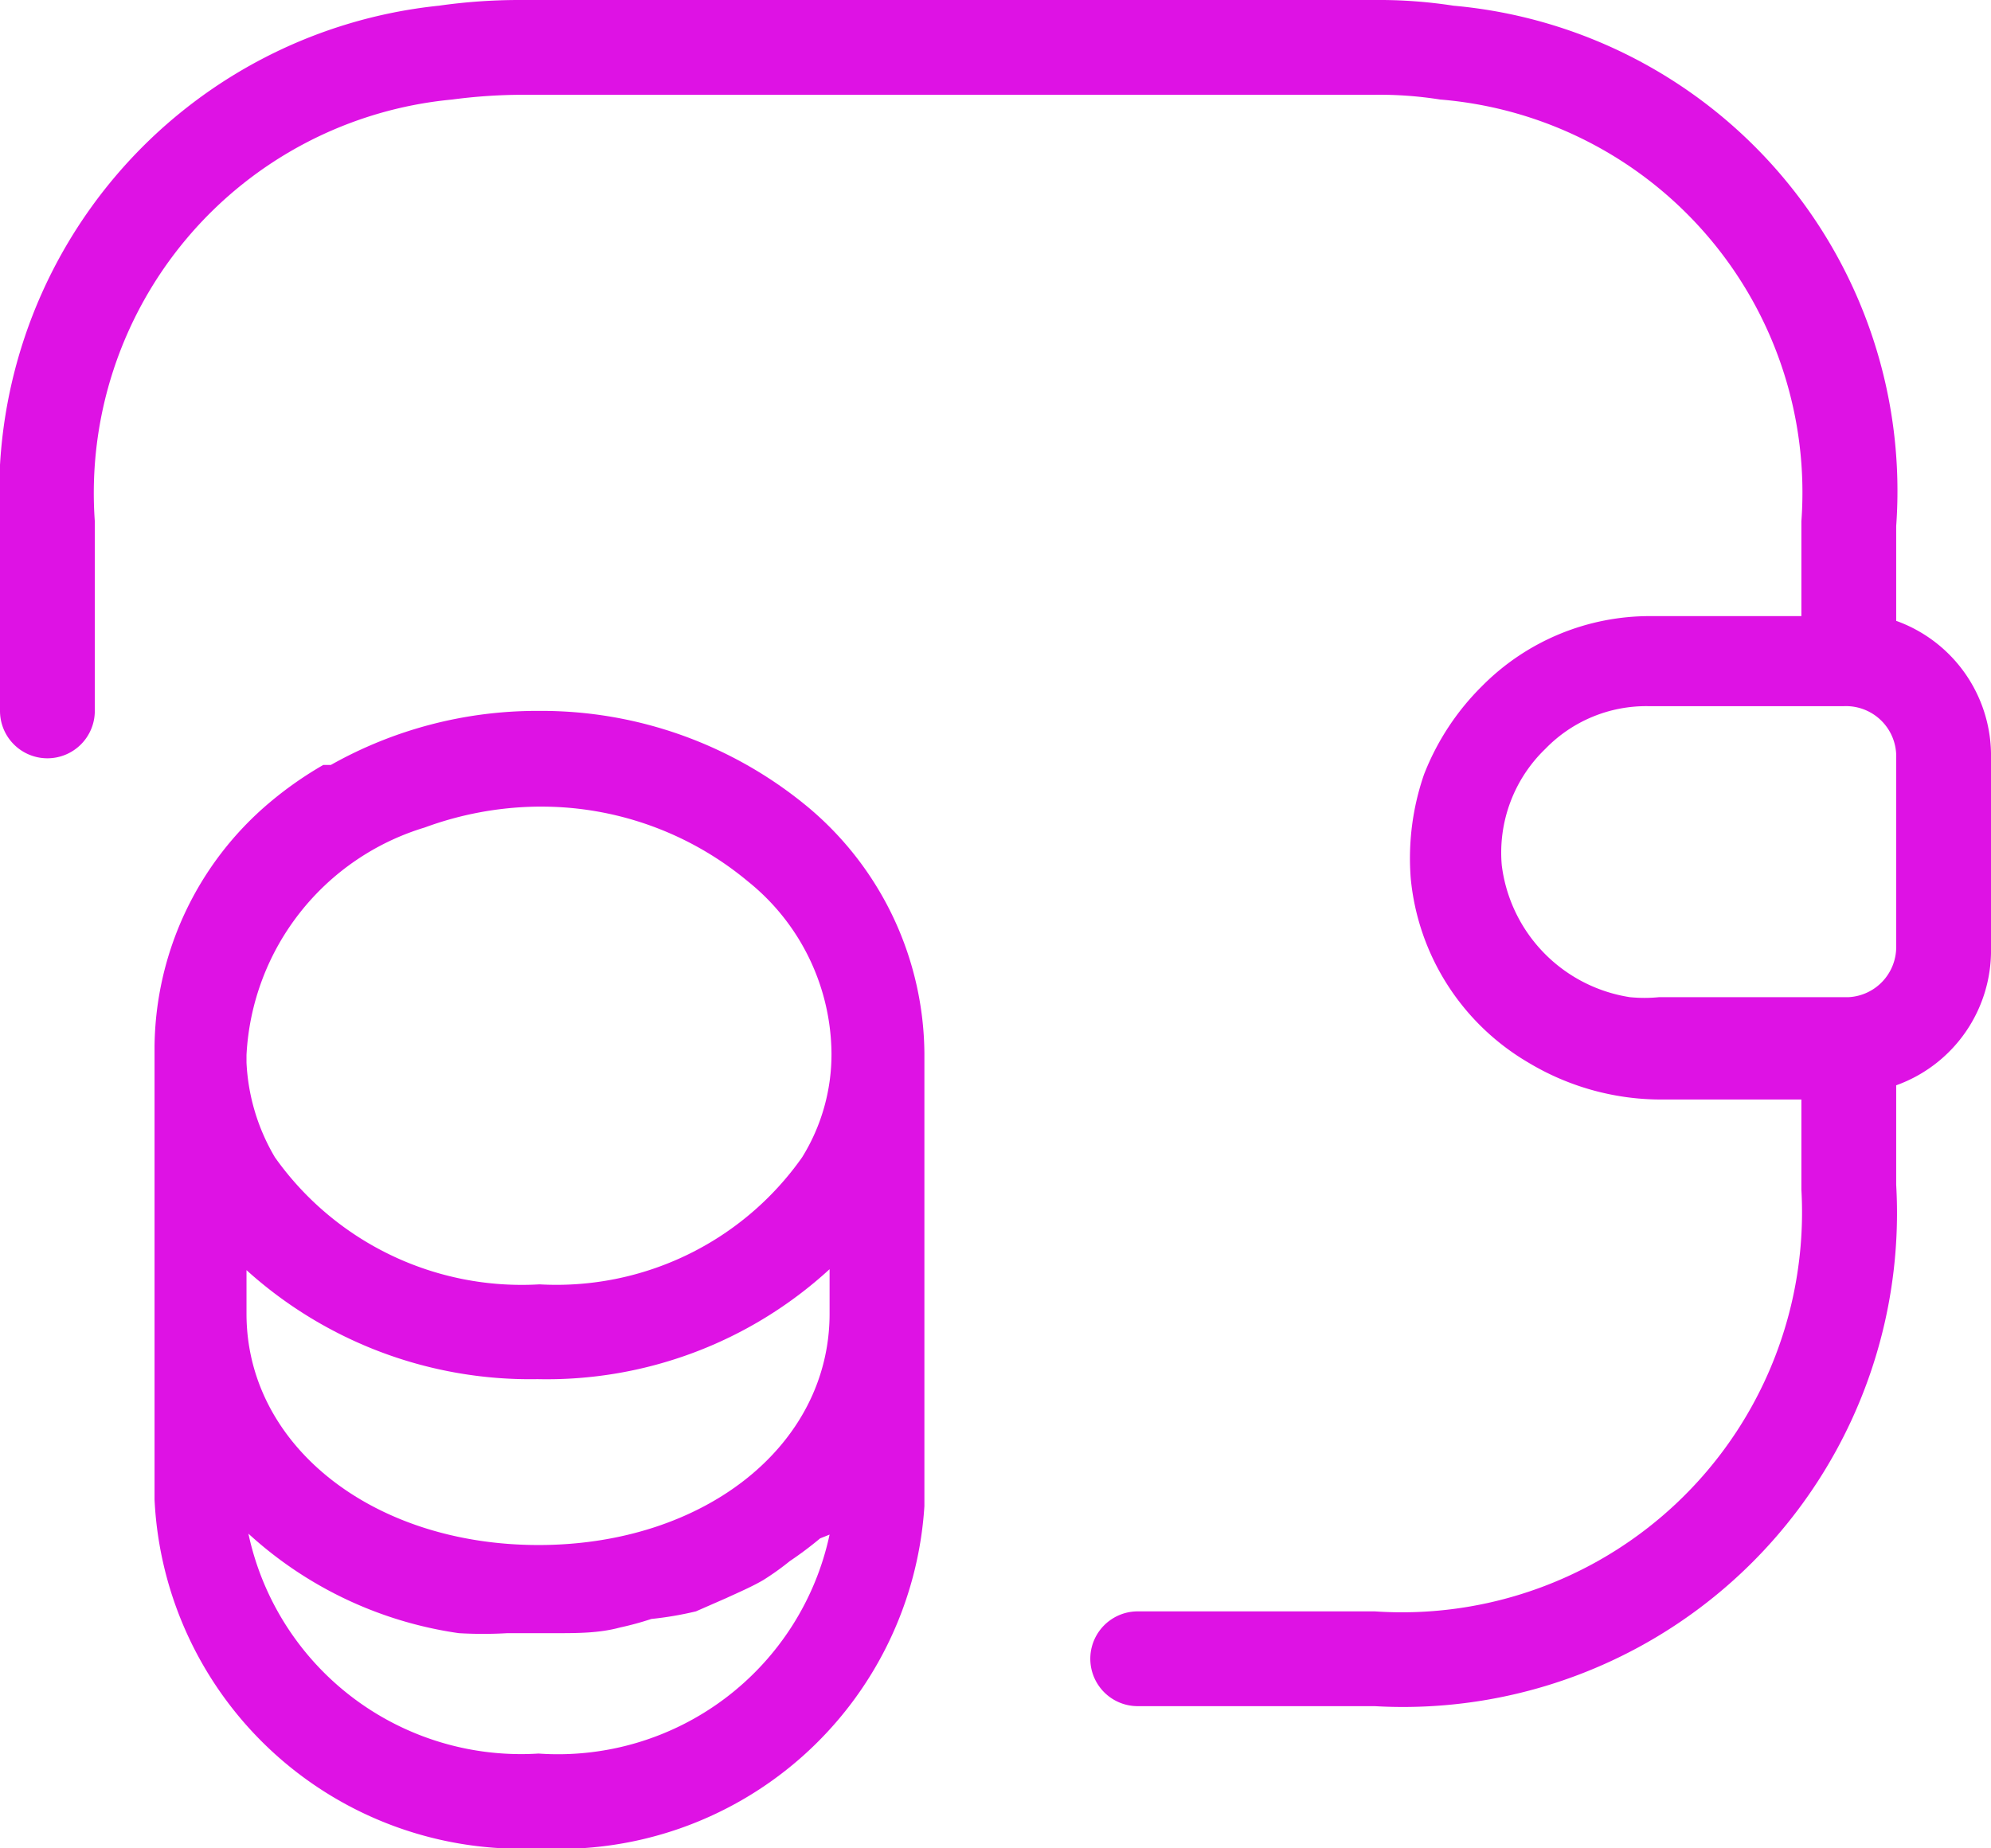
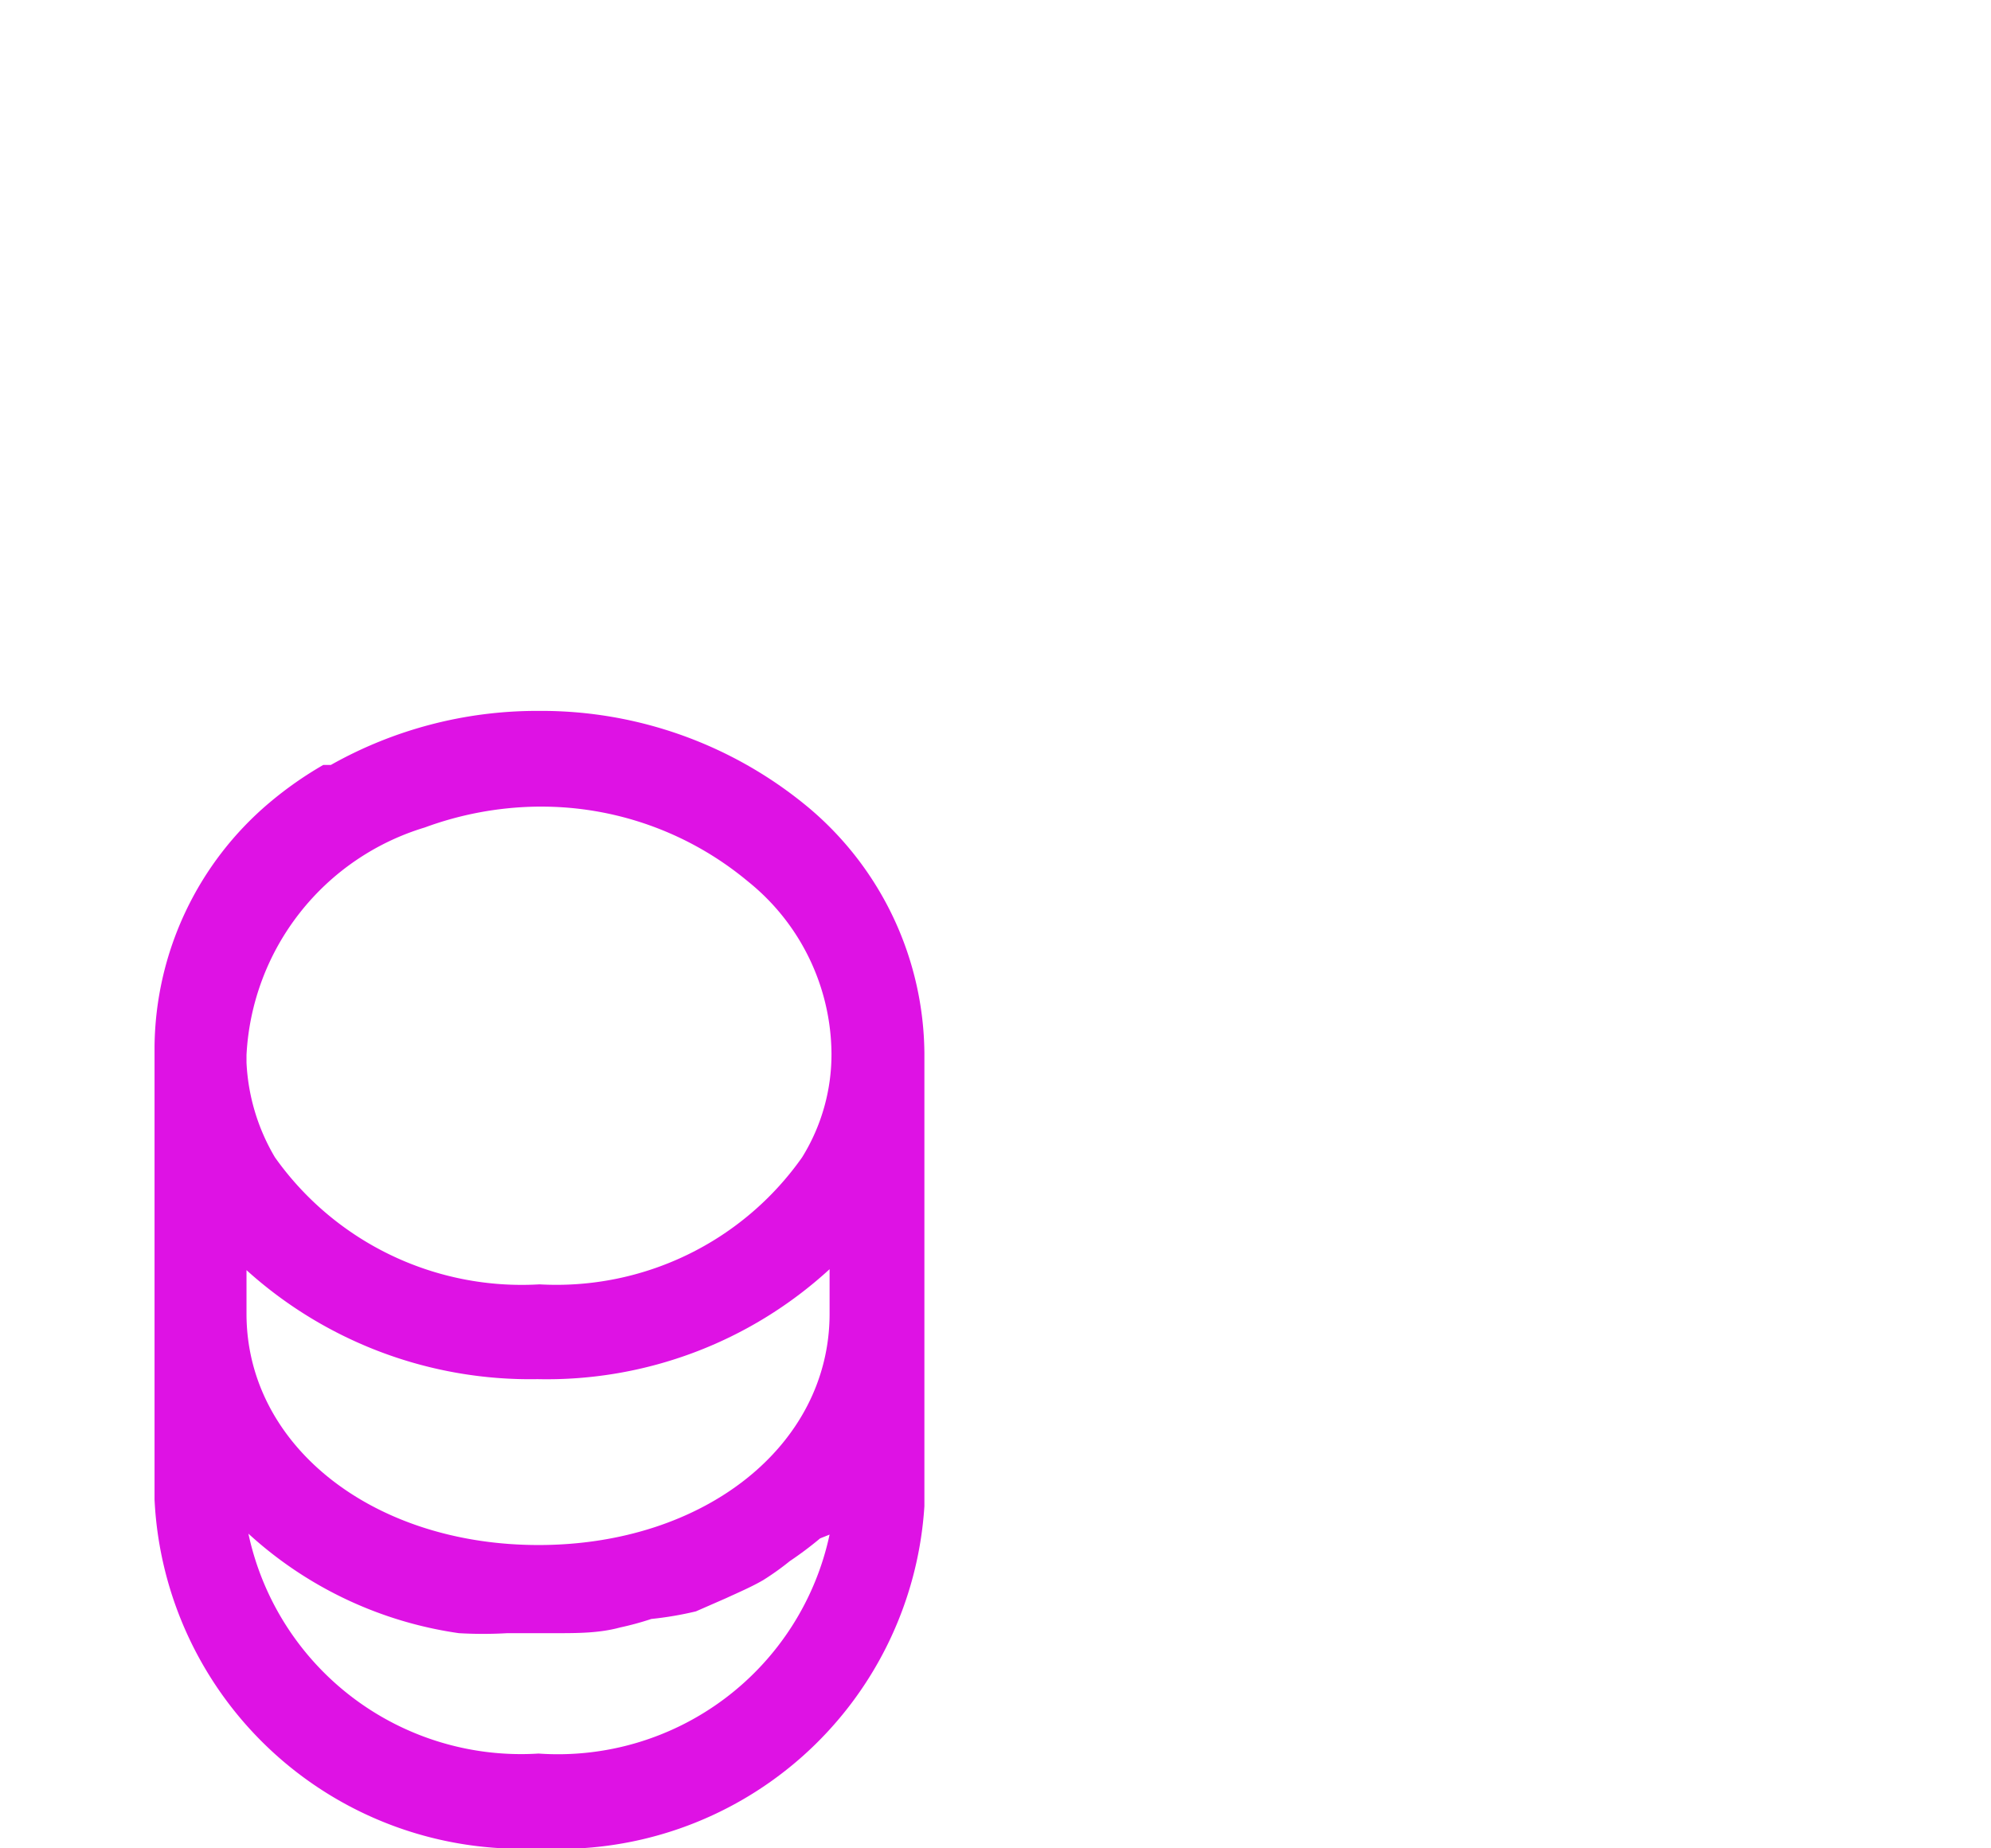
<svg xmlns="http://www.w3.org/2000/svg" viewBox="0 0 21 19.5">
  <defs>
    <style>.cls-1{fill:#de12e4;}</style>
  </defs>
  <title>Ресурс 2</title>
  <g id="Слой_2" data-name="Слой 2">
    <g id="Слой_1-2" data-name="Слой 1">
      <path class="cls-1" d="M5.68,7.5a4.43,4.43,0,0,0-2.19.57l-.08,0,0,0a3.88,3.88,0,0,0-.57.4,3.41,3.41,0,0,0-1.21,2.57c0,.06,0,.11,0,.17v4.61A3.87,3.87,0,0,0,5.68,19.5a3.86,3.86,0,0,0,4.07-3.61V11.11A3.42,3.42,0,0,0,8.54,8.53,4.4,4.4,0,0,0,5.68,7.5Zm0,8.8c-1.75,0-3.08-1.05-3.08-2.44V13.4a4.46,4.46,0,0,0,3.07,1.15,4.41,4.41,0,0,0,3.08-1.16v.47C8.75,15.25,7.43,16.3,5.68,16.3Zm0-7.79a3.4,3.4,0,0,1,2.21.79,2.35,2.35,0,0,1,.88,1.81,2.06,2.06,0,0,1-.31,1.1,3.17,3.17,0,0,1-2.77,1.34A3.19,3.19,0,0,1,2.9,12.21a2.16,2.16,0,0,1-.3-1v-.08a2.65,2.65,0,0,1,1.88-2.4A3.57,3.57,0,0,1,5.66,8.51Zm3.07,7.68A2.93,2.93,0,0,1,5.68,18.5a2.94,2.94,0,0,1-3.06-2.32,4.16,4.16,0,0,0,2.22,1.05,4.38,4.38,0,0,0,.51,0c.11,0,.22,0,.33,0h.18c.23,0,.46,0,.68-.06a3.18,3.18,0,0,0,.33-.09A3.59,3.59,0,0,0,7.34,17l.32-.14c.13-.06.27-.12.39-.19a2.83,2.83,0,0,0,.28-.2,3.81,3.81,0,0,0,.32-.24Z" />
-       <path class="cls-1" d="M20,6.55v-1A5.14,5.14,0,0,0,15.33.06,5.14,5.14,0,0,0,14.5,0h-9a6,6,0,0,0-.87.06A5.17,5.17,0,0,0,0,5.5v2A.5.5,0,0,0,.5,8,.5.5,0,0,0,1,7.5v-2A4.17,4.17,0,0,1,4.77,1.05,5.71,5.71,0,0,1,5.5,1h9a4.08,4.08,0,0,1,.69.05A4.16,4.16,0,0,1,19,5.5v1H17.42a2.49,2.49,0,0,0-1.79.74,2.68,2.68,0,0,0-.61.93h0a2.71,2.71,0,0,0-.14,1.1h0a2.53,2.53,0,0,0,1.24,1.94,2.72,2.72,0,0,0,1.42.39H19v.95A4.22,4.22,0,0,1,14.5,17H12a.5.5,0,0,0,0,1h2.5A5.21,5.21,0,0,0,20,12.5V11.45A1.51,1.51,0,0,0,21,10V8A1.51,1.51,0,0,0,20,6.55ZM20,10a.53.53,0,0,1-.5.52h-2a1.55,1.55,0,0,1-.31,0,1.61,1.61,0,0,1-1.35-1.39,1.52,1.52,0,0,1,.46-1.23,1.48,1.48,0,0,1,1.08-.45h2.07A.53.53,0,0,1,20,8Z" />
    </g>
  </g>
</svg>